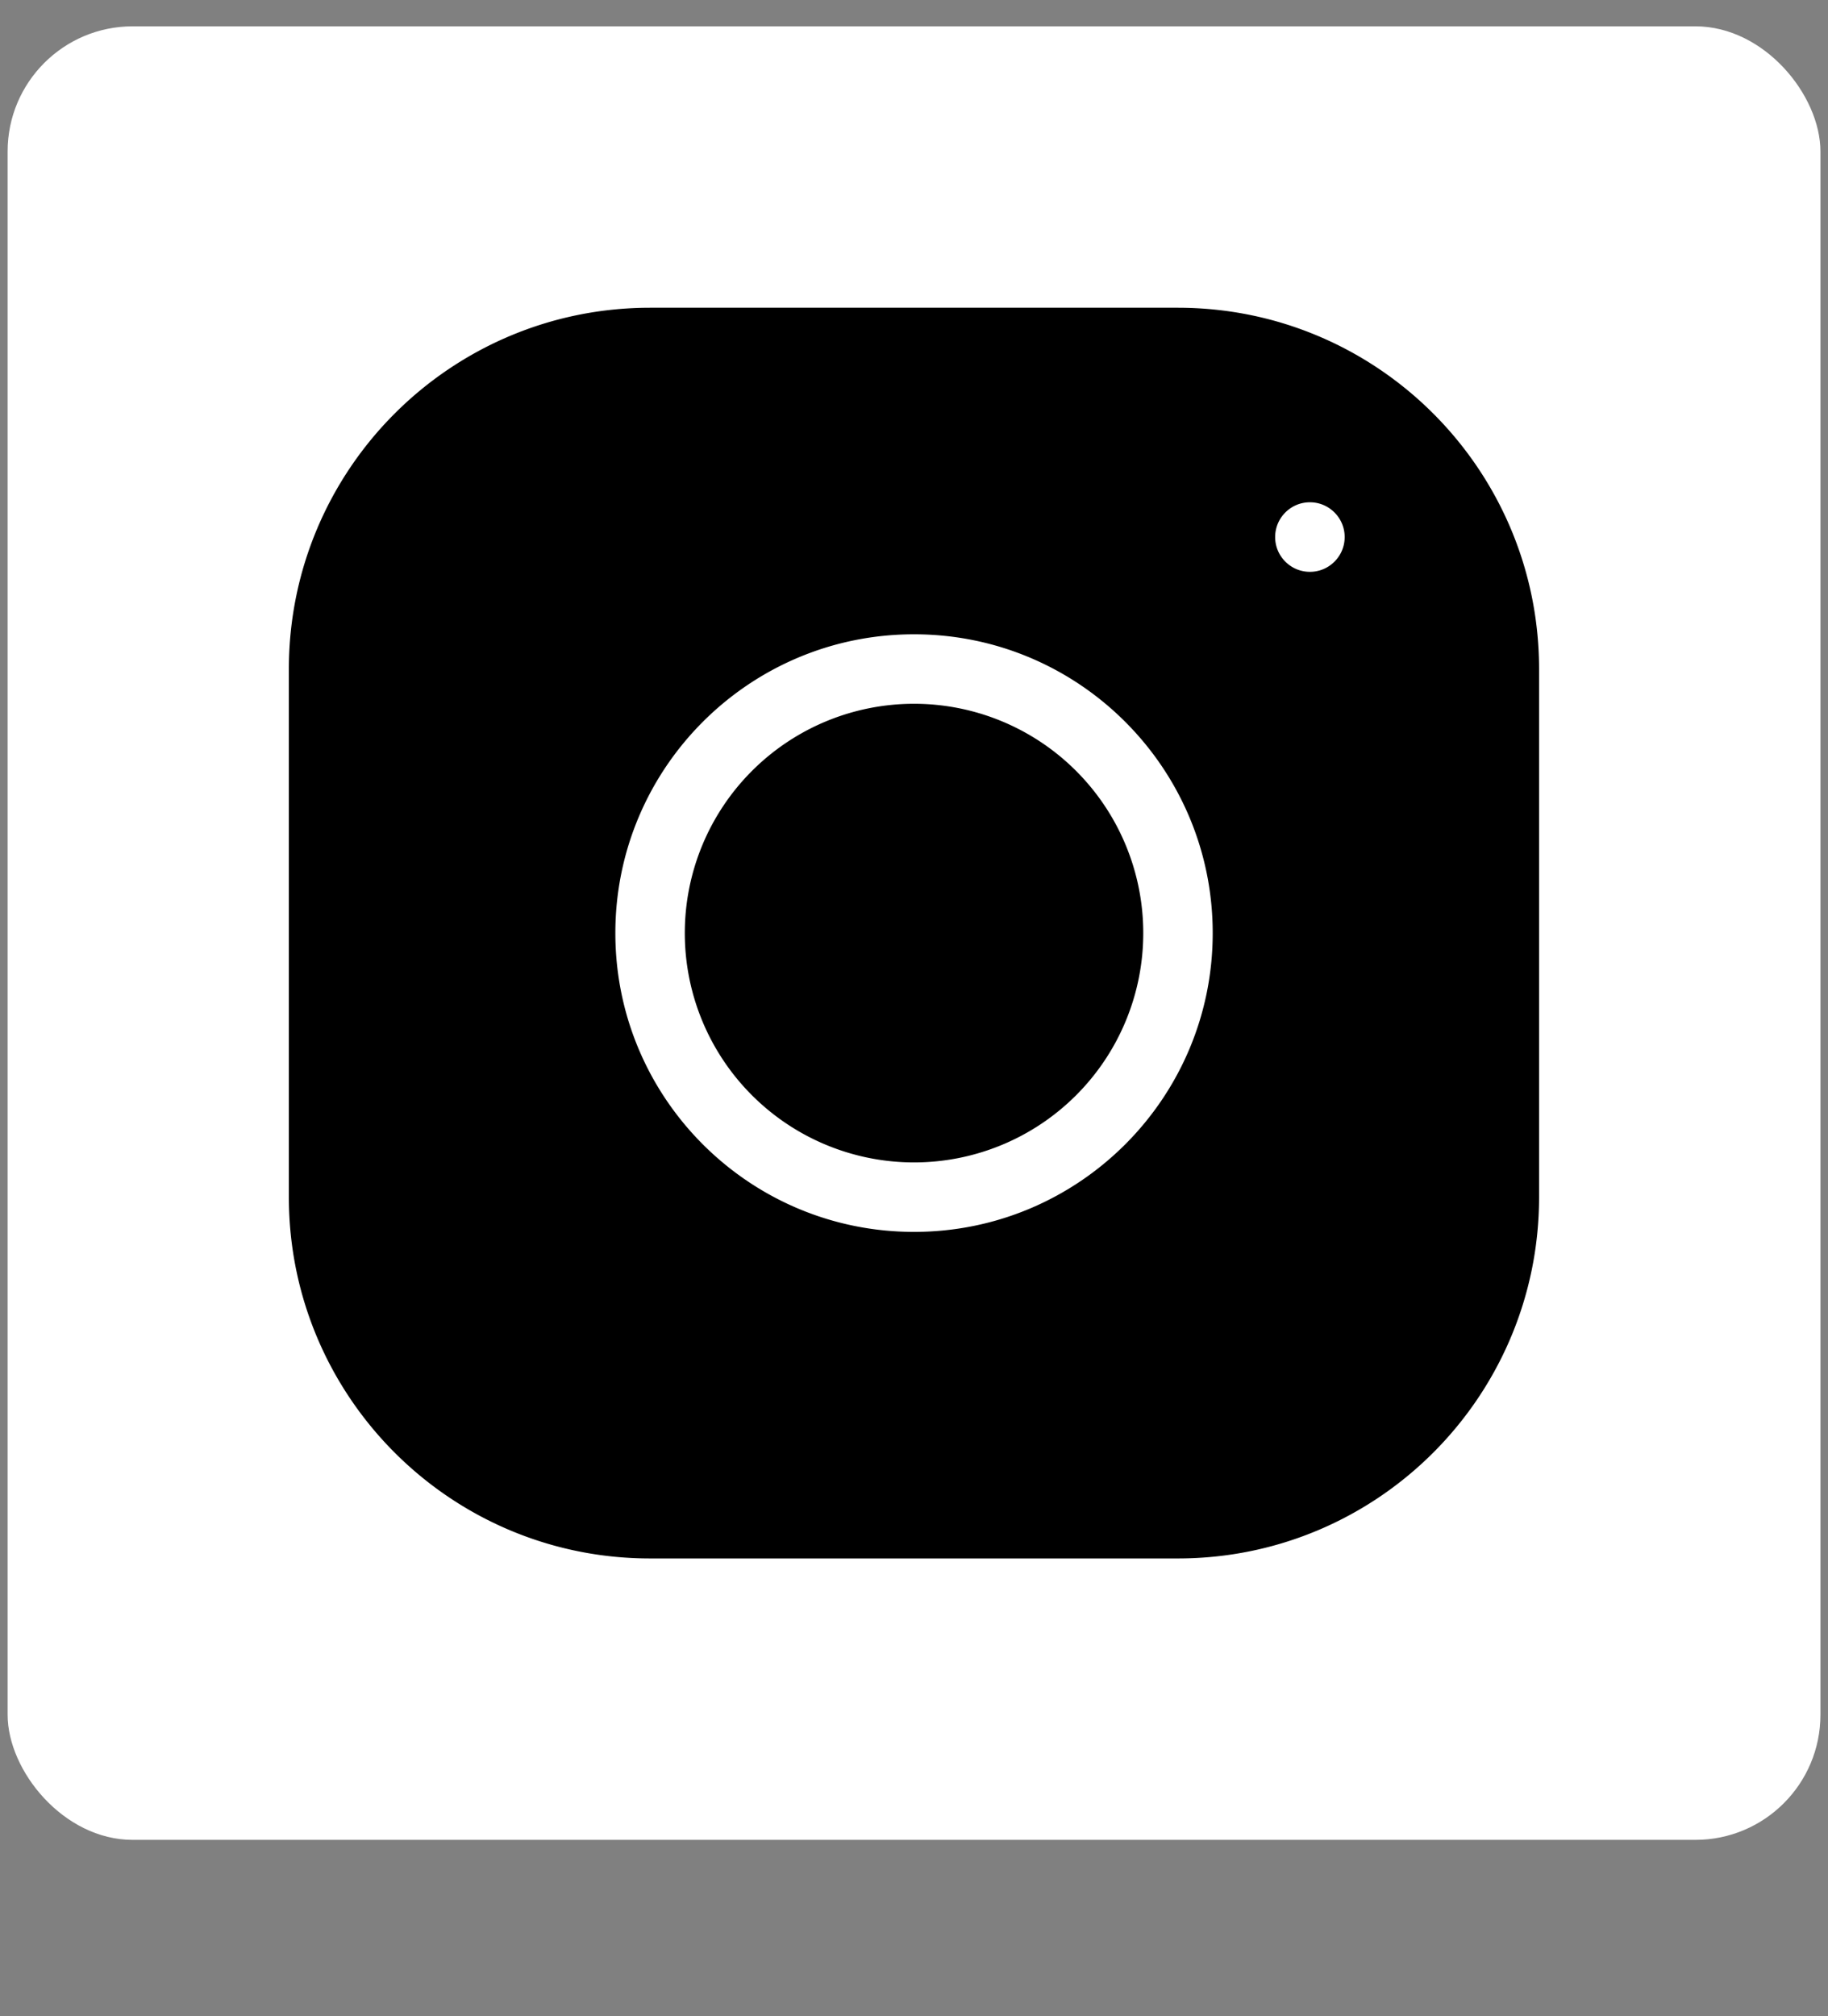
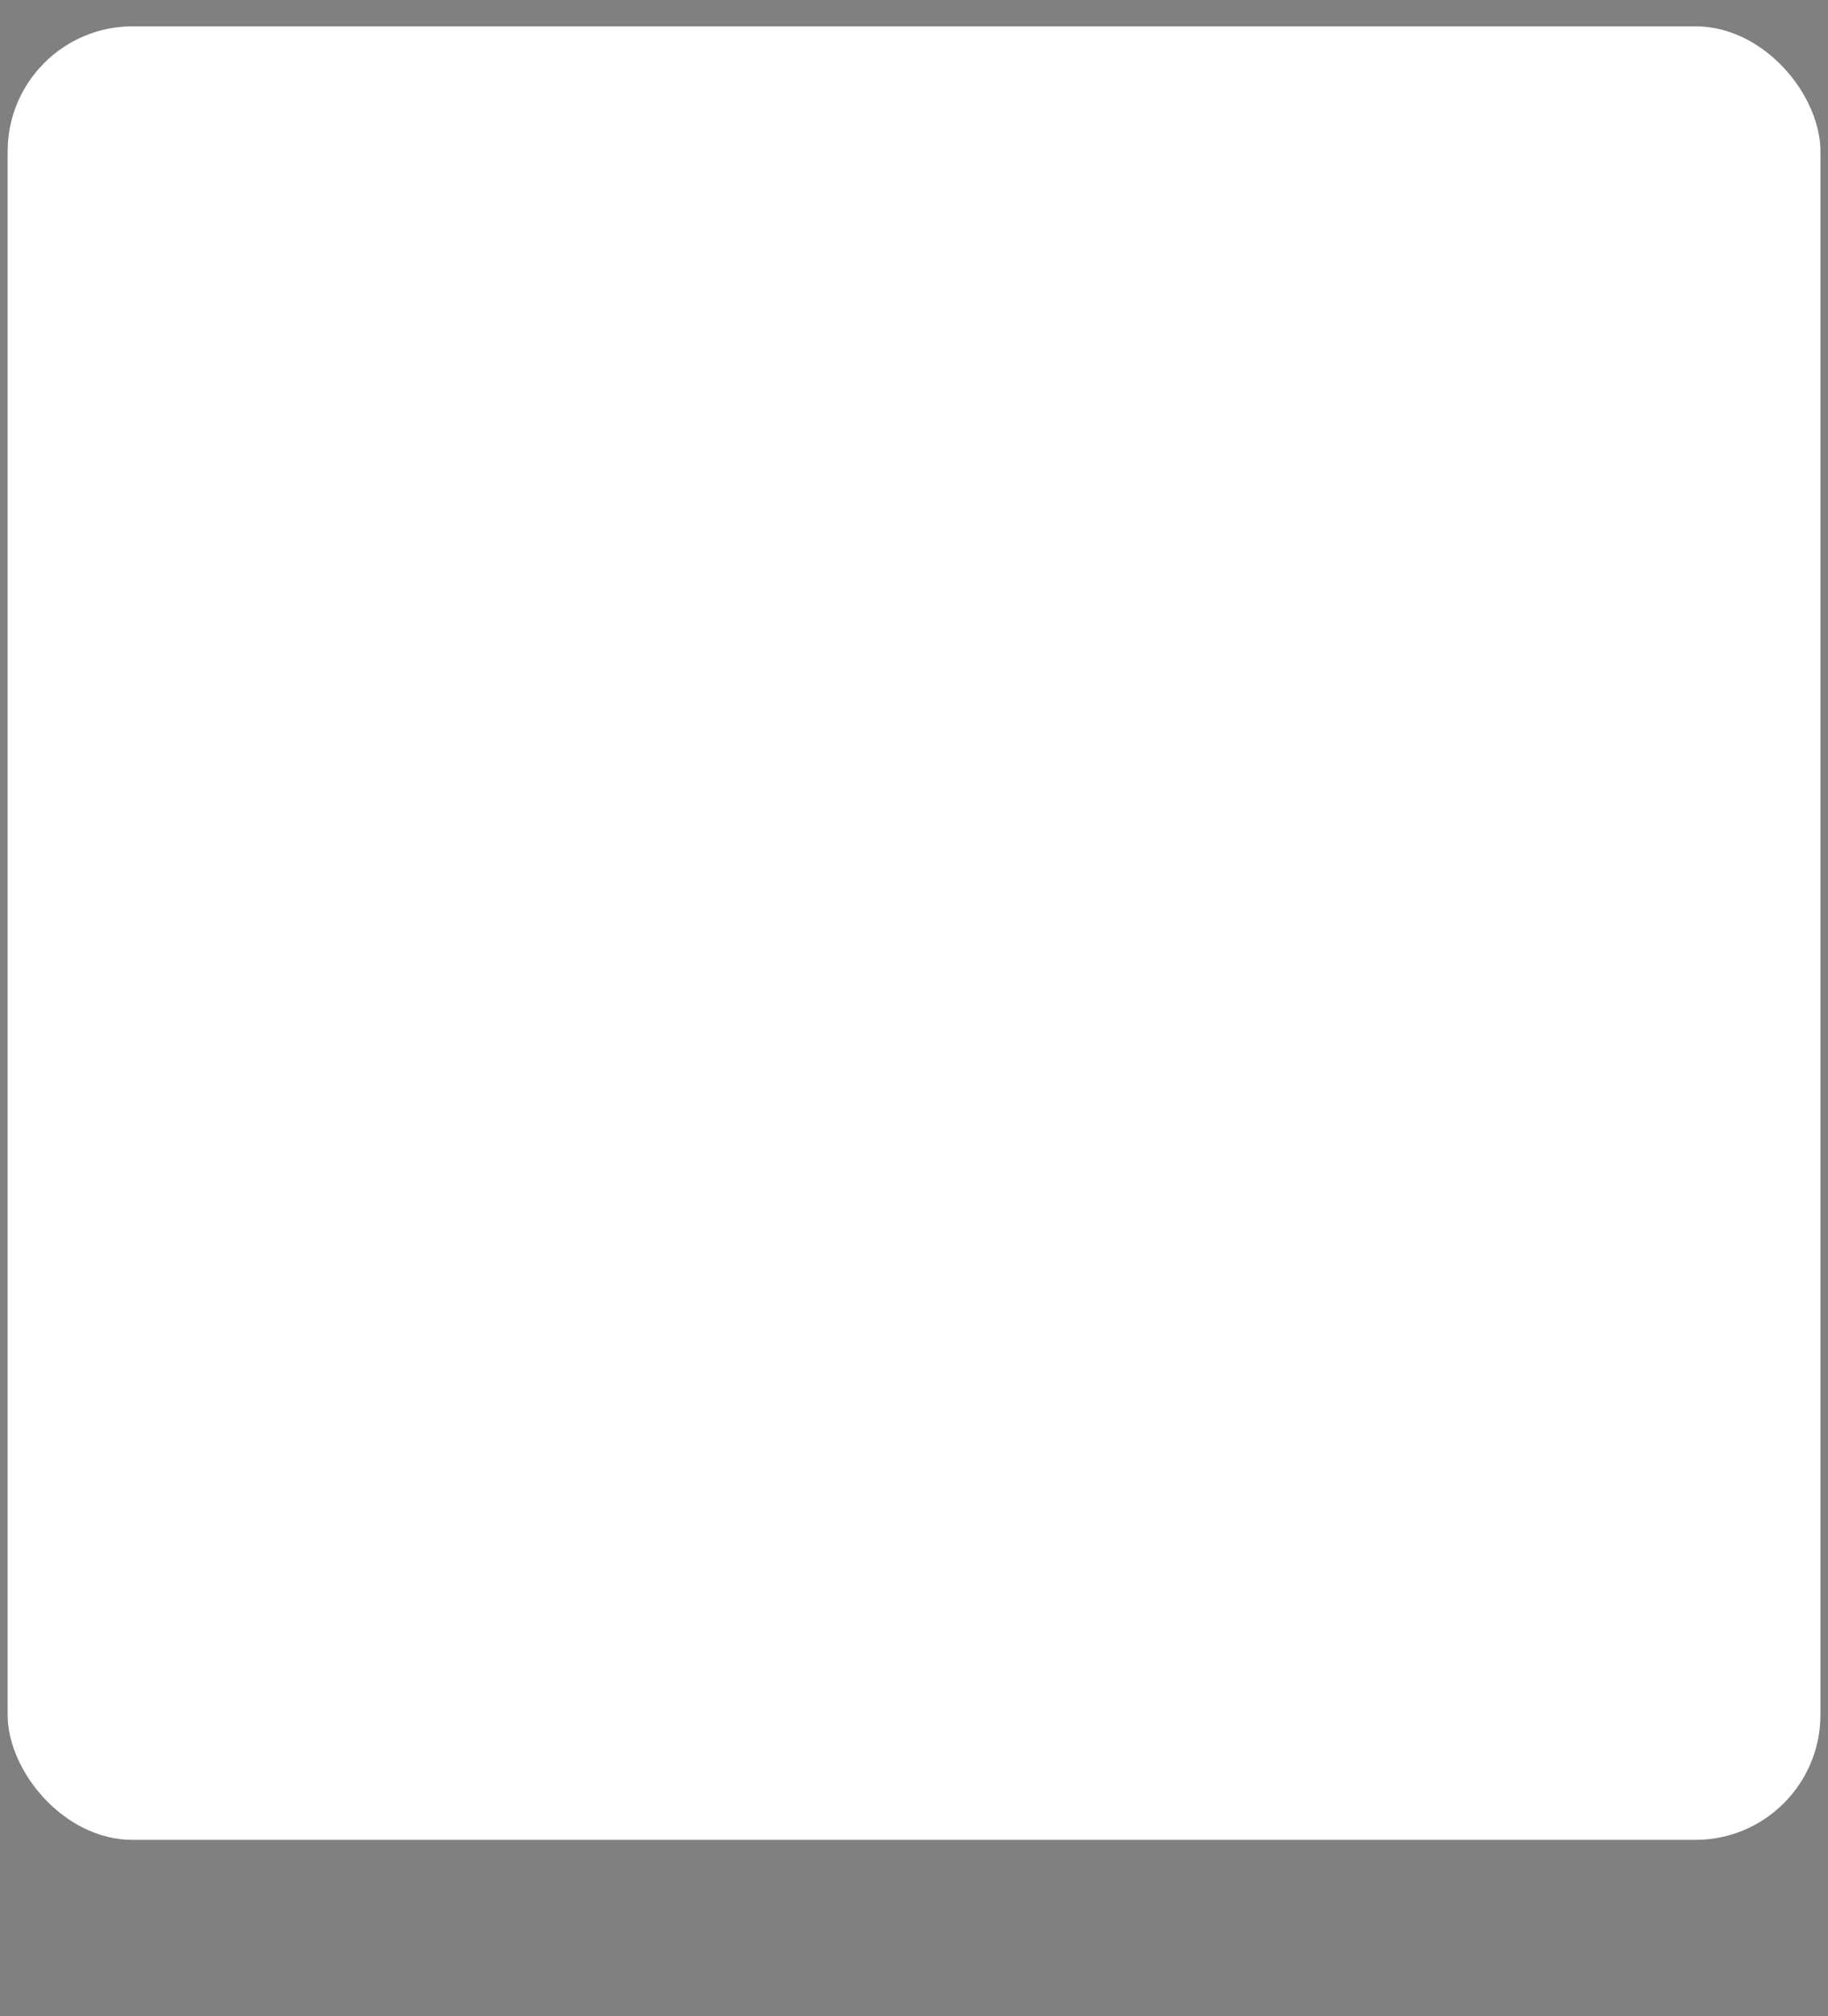
<svg xmlns="http://www.w3.org/2000/svg" width="29.243" height="32.243">
  <rect width="100%" height="100%" fill="#808080" stroke="none" />
  <g id="Layer_1">
    <title>Layer 1</title>
    <rect stroke="#FFF" rx="2" id="svg_1" height="29" width="29" y="0.421" x="0.122" stroke-opacity="0" fill="#ffffff" />
    <g stroke="null">
-       <path stroke="null" d="m10.399,5.421c-2.914,0 -5.278,2.363 -5.278,5.278l0,8.444c0,2.914 2.363,5.278 5.278,5.278l8.444,0c2.914,0 5.278,-2.363 5.278,-5.278l0,-8.444c0,-2.914 -2.363,-5.278 -5.278,-5.278l-8.444,0zm10.556,2.111c0.583,0 1.056,0.473 1.056,1.056c0,0.583 -0.473,1.056 -1.056,1.056c-0.583,0 -1.056,-0.473 -1.056,-1.056c0,-0.583 0.473,-1.056 1.056,-1.056zm-6.333,2.111c2.914,0 5.278,2.363 5.278,5.278c0,2.914 -2.363,5.278 -5.278,5.278c-2.914,0 -5.278,-2.363 -5.278,-5.278c0,-2.914 2.363,-5.278 5.278,-5.278zm0,2.111a3.167,3.167 0 0 0 -3.167,3.167a3.167,3.167 0 0 0 3.167,3.167a3.167,3.167 0 0 0 3.167,-3.167a3.167,3.167 0 0 0 -3.167,-3.167z" />
-     </g>
+       </g>
  </g>
</svg>